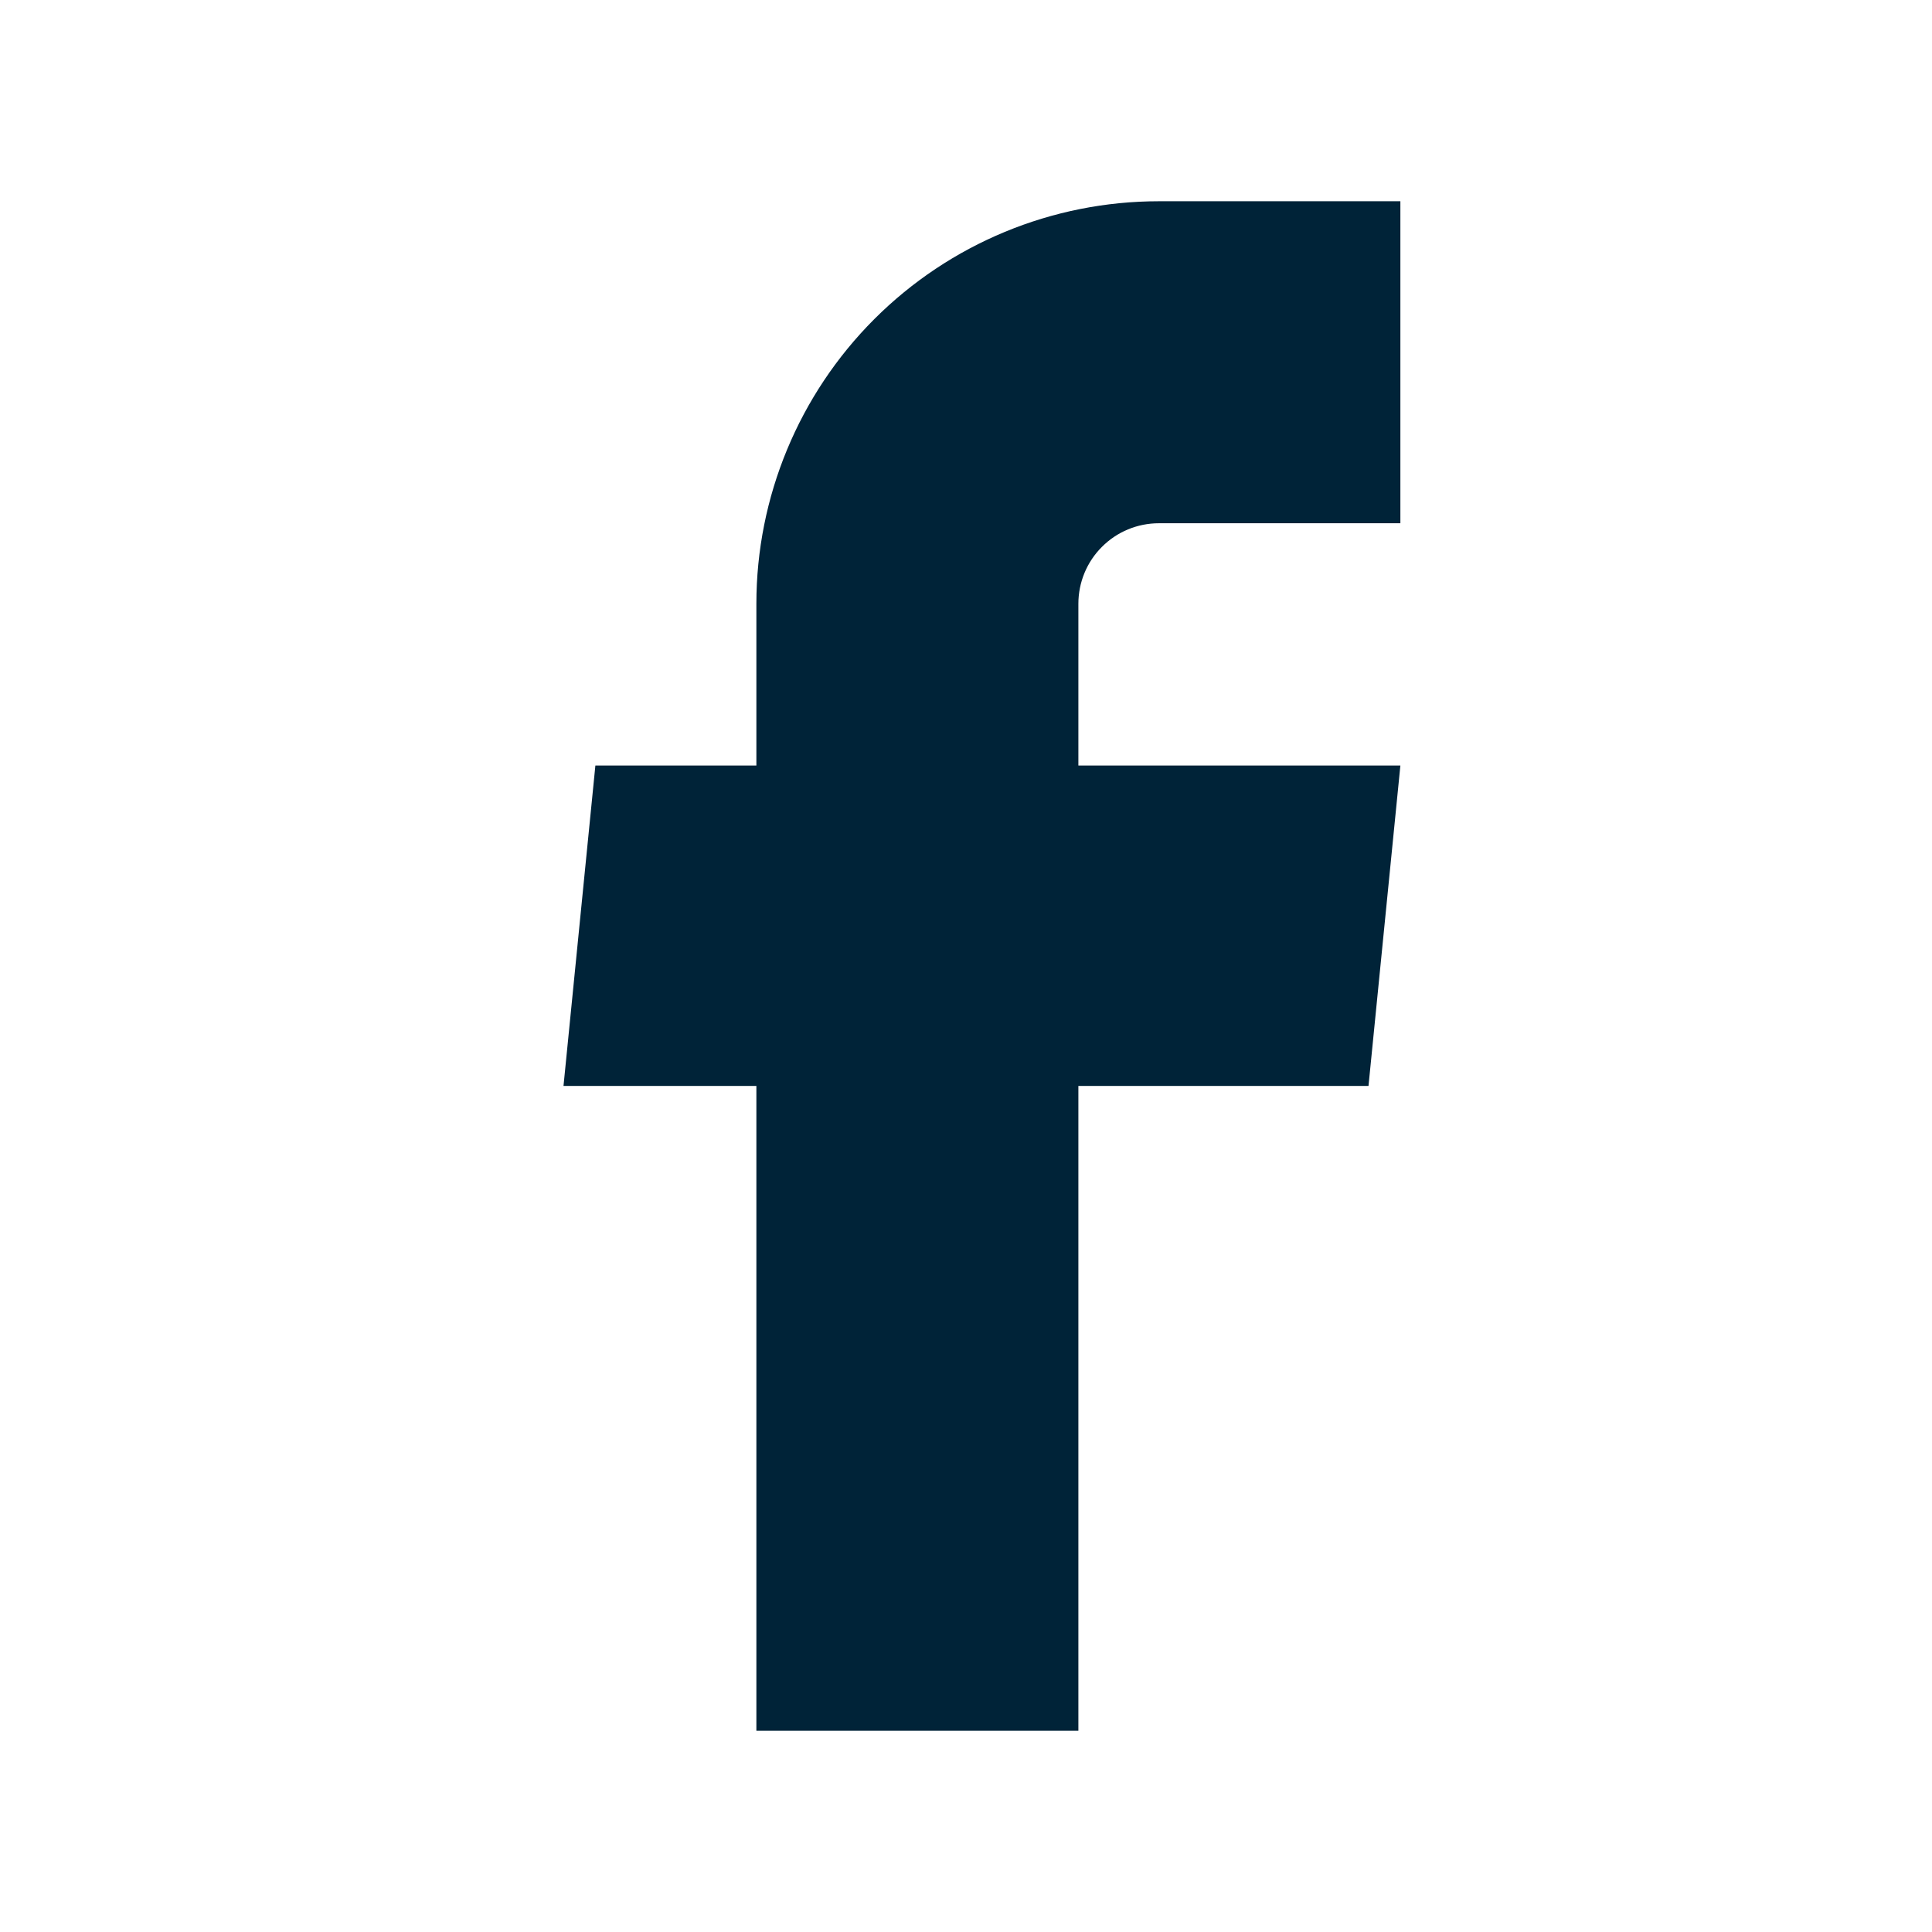
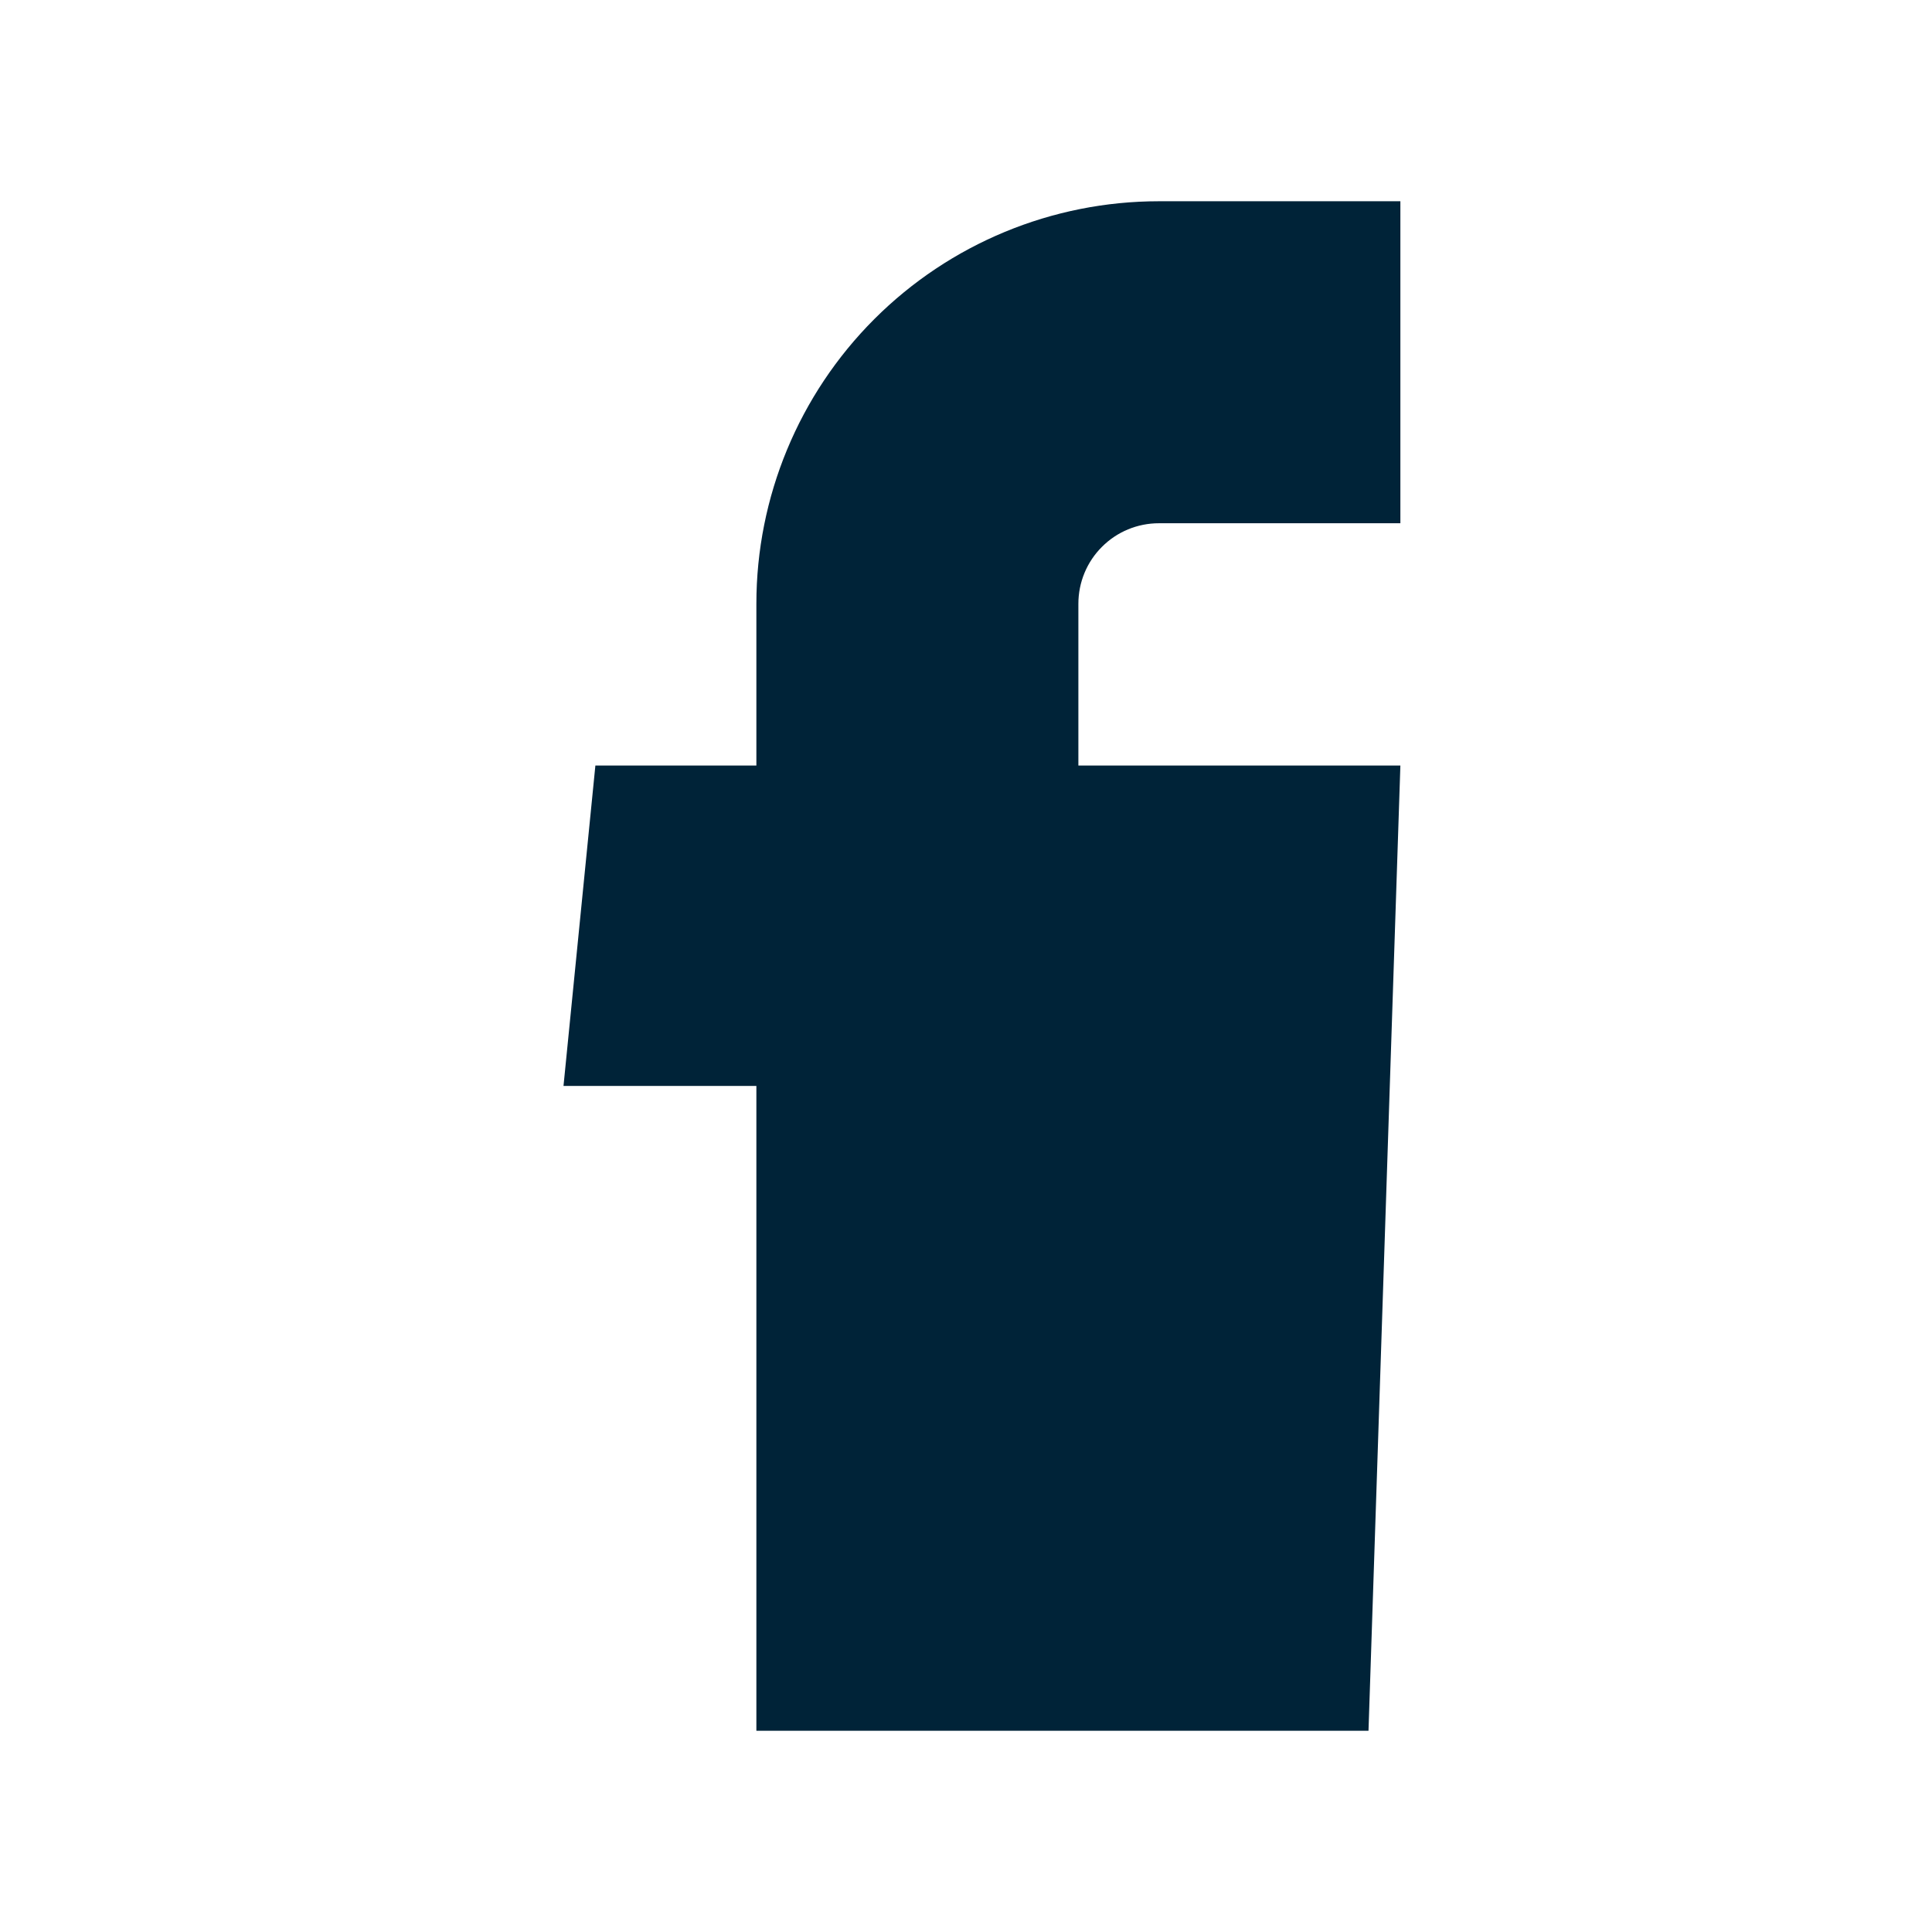
<svg xmlns="http://www.w3.org/2000/svg" width="24" height="24" viewBox="0 0 24 24" fill="none">
  <g id="gg:facebook">
-     <path id="Vector" d="M9.396 21.5H13.396V13.49H17L17.396 9.51H13.396V7.5C13.396 7.235 13.501 6.98 13.689 6.793C13.876 6.605 14.131 6.5 14.396 6.5H17.396V2.5H14.396C13.07 2.5 11.798 3.027 10.861 3.964C9.923 4.902 9.396 6.174 9.396 7.5V9.51H7.396L7 13.49H9.396V21.5Z" fill="#002338" />
+     <path id="Vector" d="M9.396 21.5H13.396H17L17.396 9.51H13.396V7.5C13.396 7.235 13.501 6.98 13.689 6.793C13.876 6.605 14.131 6.5 14.396 6.5H17.396V2.5H14.396C13.07 2.5 11.798 3.027 10.861 3.964C9.923 4.902 9.396 6.174 9.396 7.5V9.51H7.396L7 13.49H9.396V21.5Z" fill="#002338" />
  </g>
</svg>